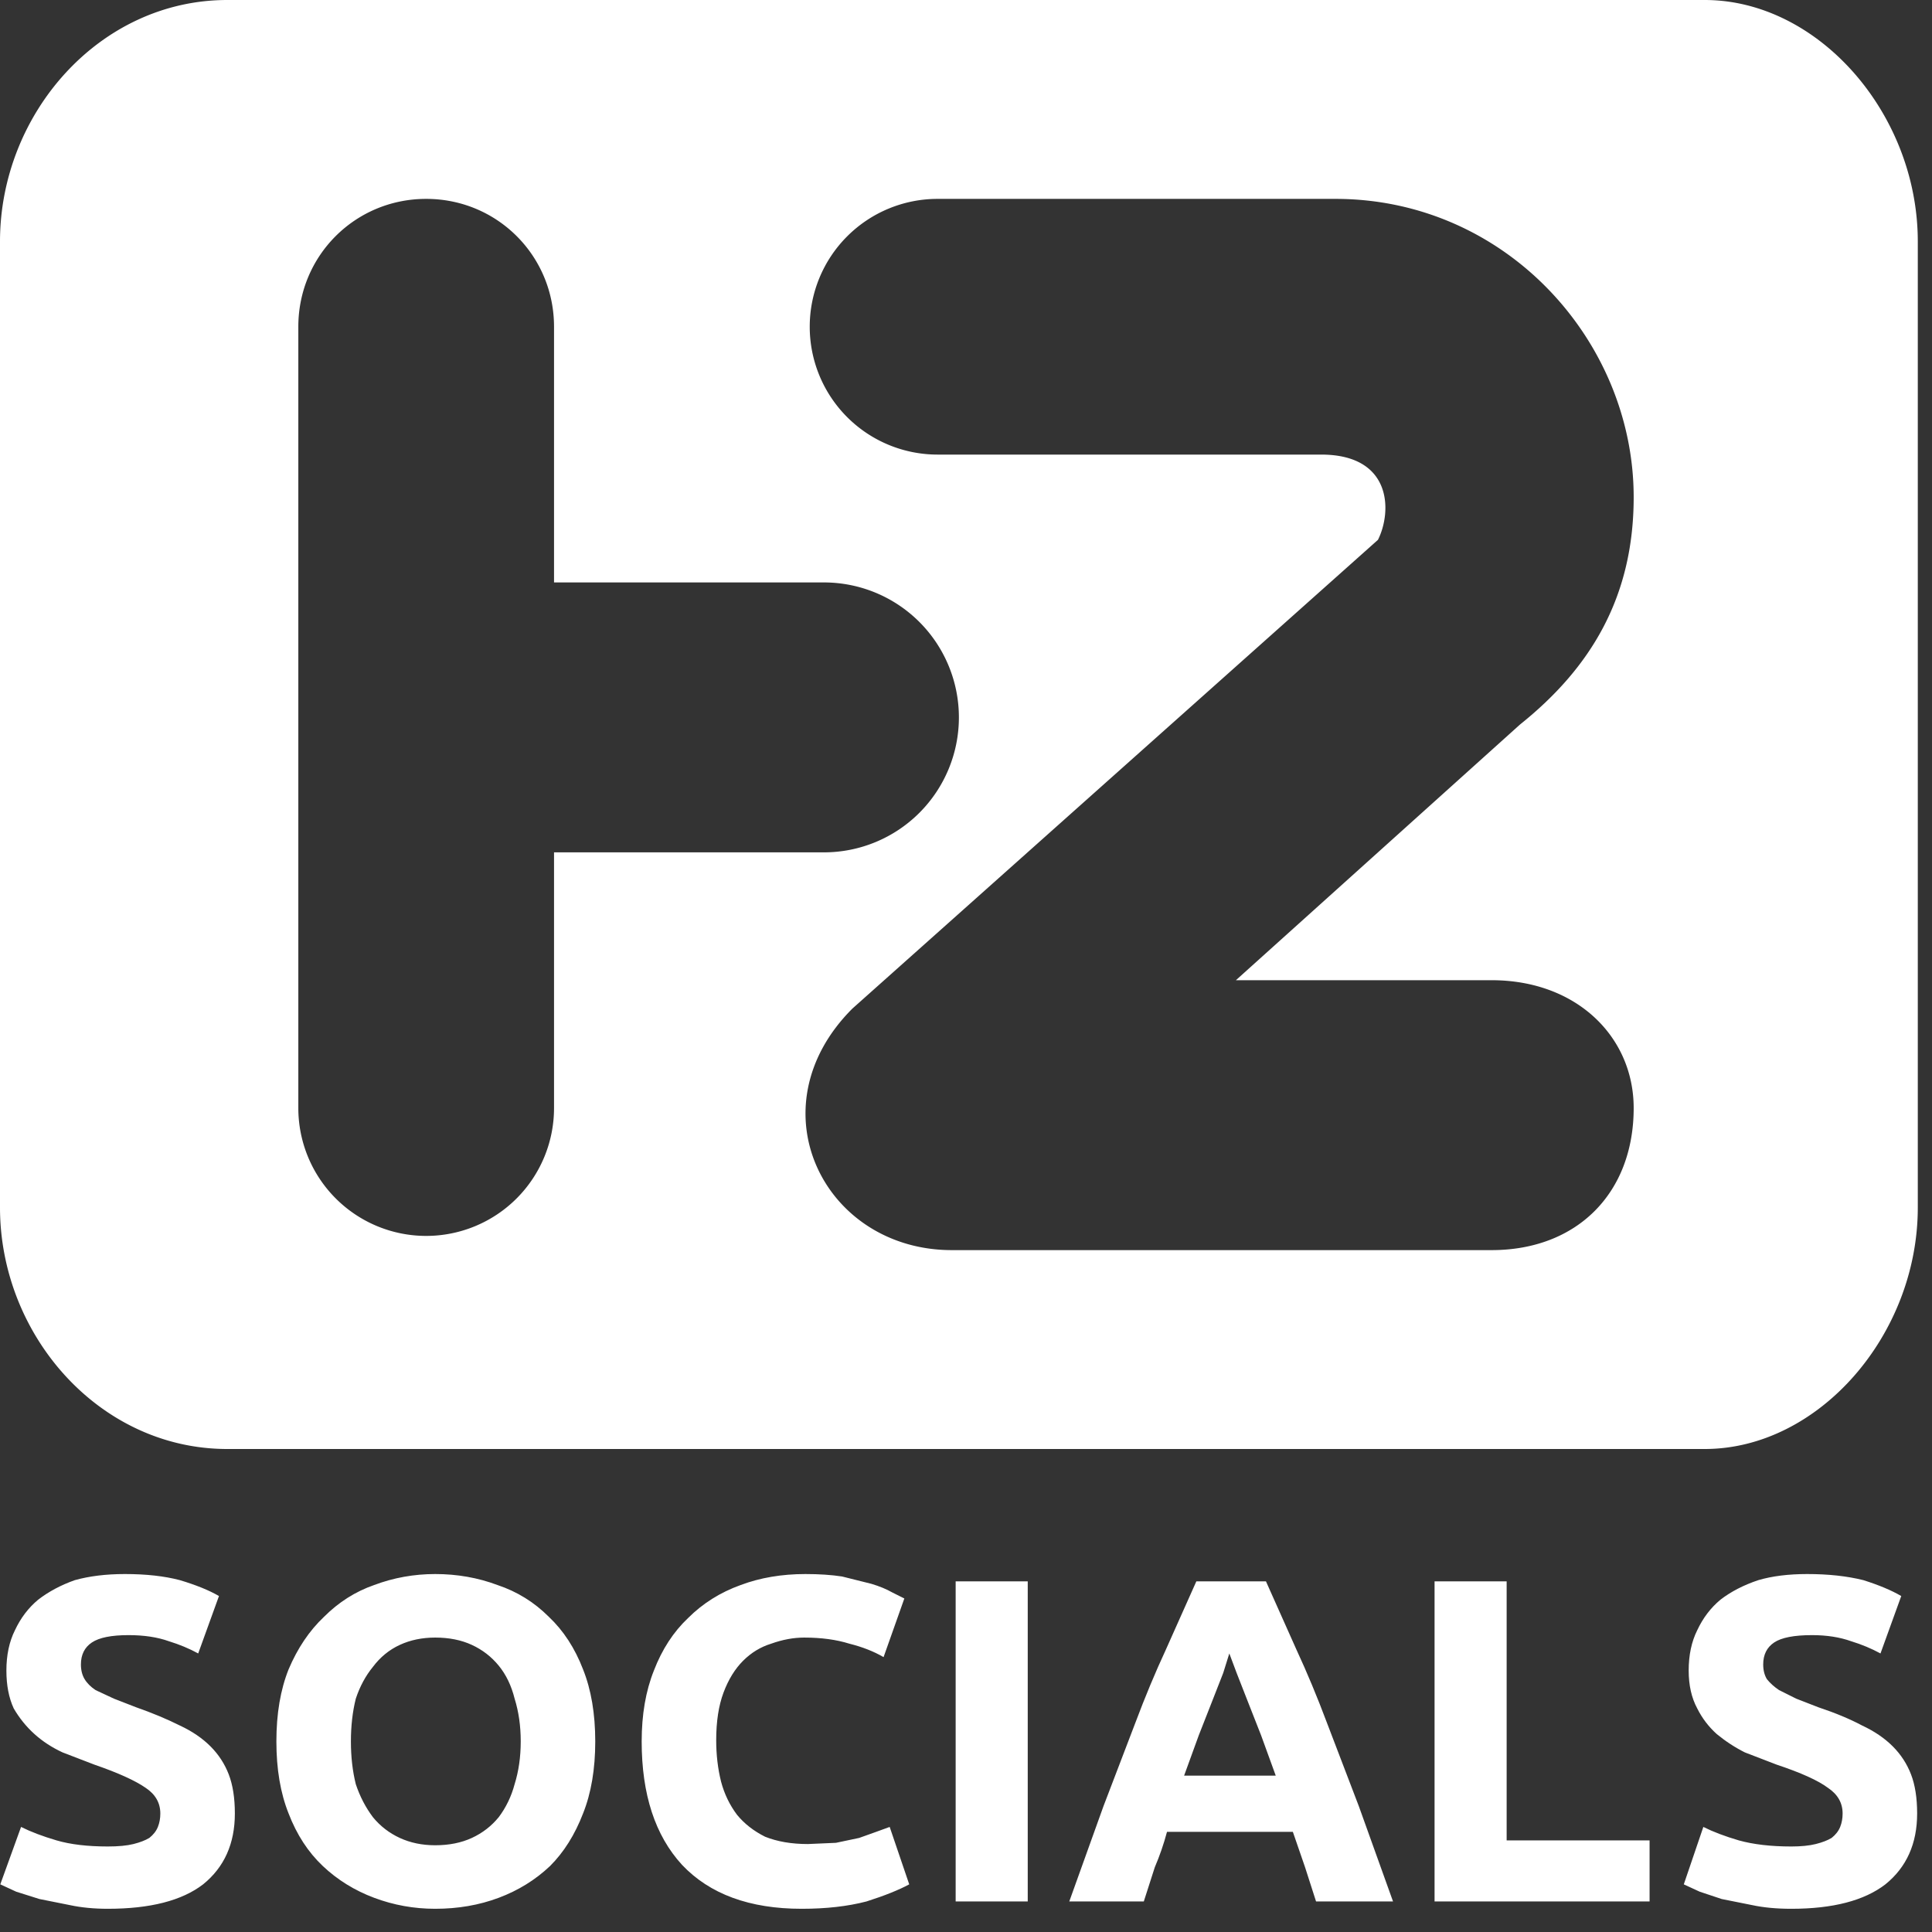
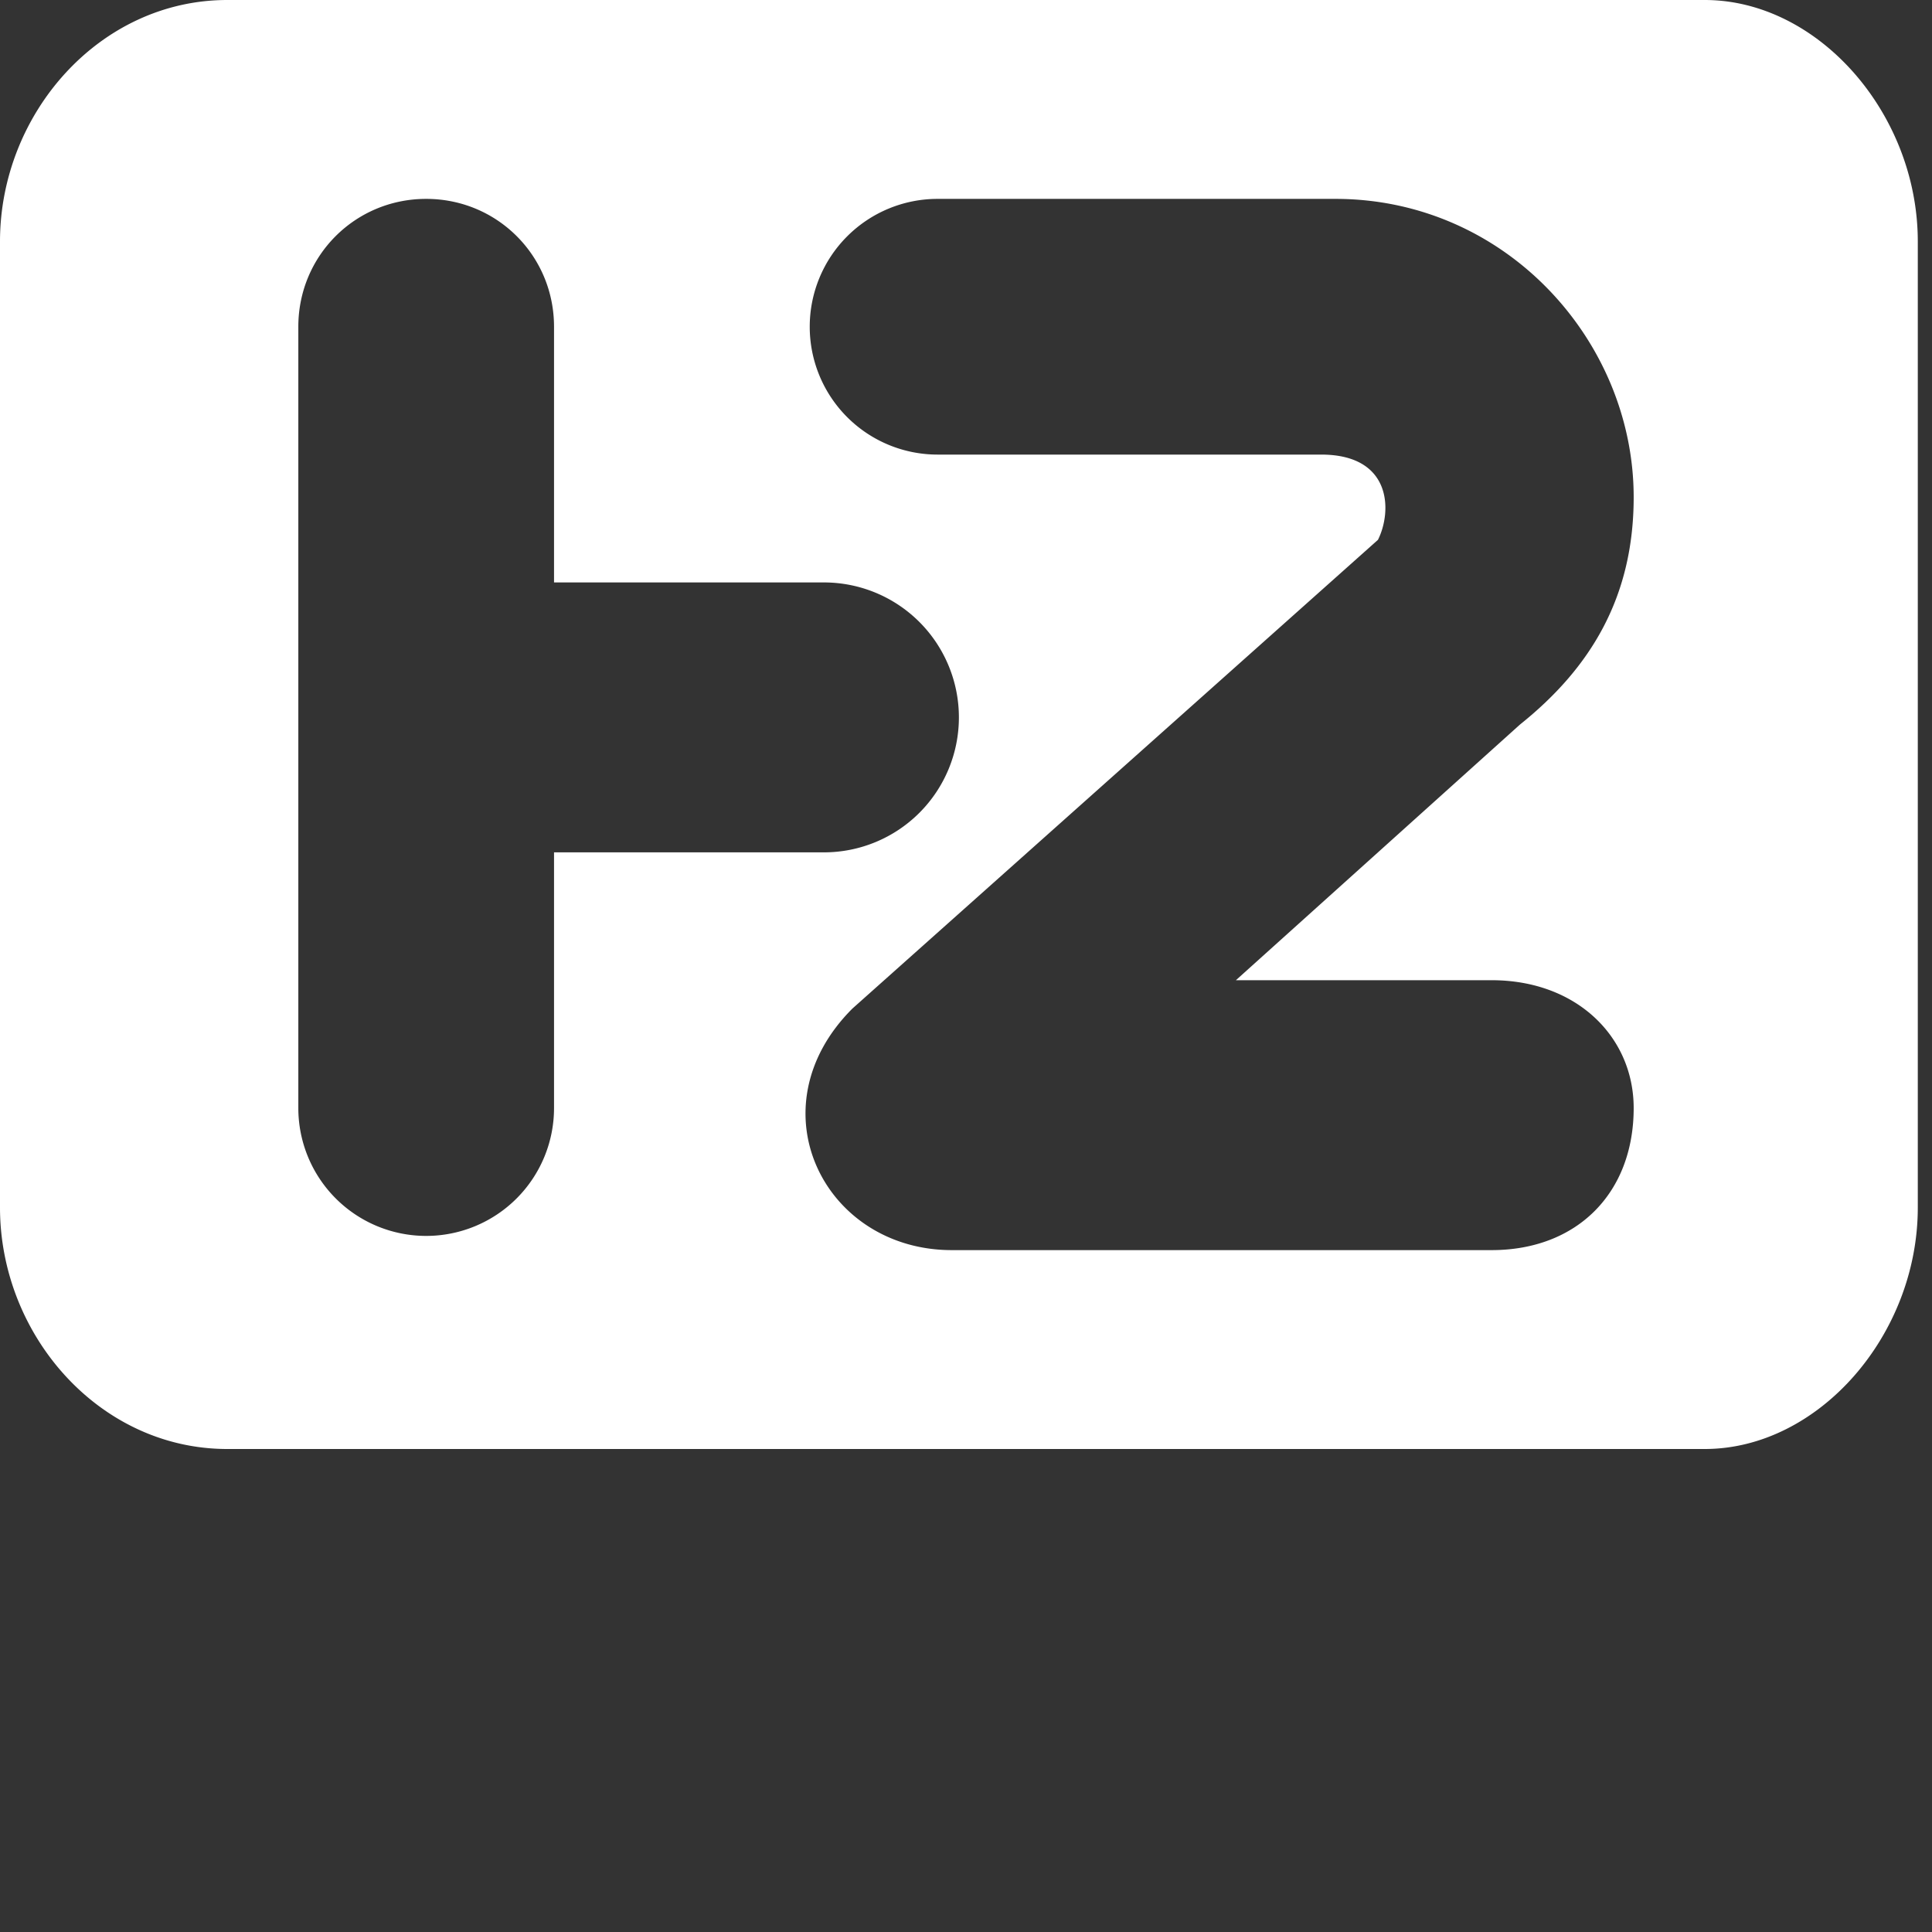
<svg xmlns="http://www.w3.org/2000/svg" xml:space="preserve" viewBox="0 0 136 136">
  <rect x="0" y="0" width="136" height="136" fill="#333333" stroke="none" />
  <defs>
-     <path id="a" d="M57 3122h2310v848H57z" />
-   </defs>
+     </defs>
  <g fill="#fff">
    <path d="M66 14a9 9 0 1 0 0 18h27c5 0 5 4 4 6L60 71c-7 7-2 17 7 17h38c6 0 10-4 10-10 0-5-4-9-10-9H87l20-18c5-4 8-9 8-16 0-11-9-21-21-21H66zm-36 0c-5 0-9 4-9 9v55a9 9 0 1 0 18 0V60h19a9 9 0 1 0 0-19H39V23c0-5-4-9-9-9zM16 0h104c8 0 15 8 15 17v68c0 9-7 17-15 17H16c-9 0-16-8-16-17V17C0 8 7 0 16 0z" />
    <g style="line-height:1.25;-inkscape-font-specification:'Ubuntu Bold, ';white-space:pre;shape-inside:url(#a)" transform="translate(-6 -165) scale(.086)">
-       <path d="M158 3430q13 0 21-2t13-5q5-4 7-9t2-11q0-13-12-21-13-9-42-19l-26-10q-13-6-23-15t-17-21q-6-13-6-31 0-19 7-33 7-15 19-25 13-10 30-16 18-5 41-5 26 0 45 5 20 6 32 13l-17 47q-11-6-24-10-14-5-33-5-21 0-30 6t-9 18q0 7 3 12t9 9l15 7 18 7q20 7 36 15 15 7 25 17t15 23q5 13 5 32 0 37-26 58-26 20-78 20-17 0-31-3l-25-5-19-6-13-6 17-47q12 6 29 11t42 5zm199-86q0 19 4 35 5 15 14 27 9 11 22 17t29 6q17 0 30-6t22-17q9-12 13-27 5-16 5-35t-5-35q-4-16-13-27t-22-17q-13-6-30-6-16 0-29 6t-22 18q-9 11-14 26-4 16-4 35zm200 0q0 34-10 59-10 26-27 43-18 17-42 26t-52 9q-26 0-50-9t-42-26q-18-17-28-43-10-25-10-59t10-59q11-26 29-43 18-18 41-26 24-9 50-9 27 0 51 9 24 8 42 26 18 17 28 43 10 25 10 59zm169 137q-64 0-98-36-33-36-33-101 0-33 10-58 10-26 28-43 18-18 43-27 24-9 53-9 17 0 30 2l24 6q10 3 17 7l10 5-17 48q-12-7-28-11-16-5-37-5-13 0-27 5-13 4-23 14t-16 26q-6 16-6 39 0 18 4 34 4 15 13 27 9 11 23 18 15 6 35 6l23-1 19-4 14-5 11-4 16 47q-13 7-35 14-23 6-53 6zm126-268h59v262h-59Zm295 262-9-28-10-29h-103q-4 15-10 29l-9 28h-61l28-78 26-68q12-32 25-60l25-56h57l25 56q13 28 25 60l26 68 28 78zm-71-203-5 16-9 23-11 28-12 33h75l-12-33-11-28-9-23-6-16zm344 153v50h-176v-262h59v212zm116 5q12 0 20-2t13-5q5-4 7-9t2-11q0-13-12-21-12-9-42-19l-26-10q-12-6-23-15-10-9-16-21-7-13-7-31 0-19 7-33 7-15 19-25 13-10 31-16 17-5 40-5 26 0 46 5 19 6 31 13l-17 47q-11-6-24-10-14-5-32-5-22 0-31 6t-9 18q0 7 3 12 4 5 10 9l14 7 18 7q21 7 36 15 15 7 25 17t15 23q5 13 5 32 0 37-26 58-26 20-77 20-18 0-32-3l-25-5-18-6-13-6 16-47q12 6 29 11 18 5 43 5z" aria-label="SOCIALS" font-family="Ubuntu" font-size="378.7" font-weight="700" style="-inkscape-font-specification:'Ubuntu Bold'" />
-     </g>
+       </g>
  </g>
</svg>